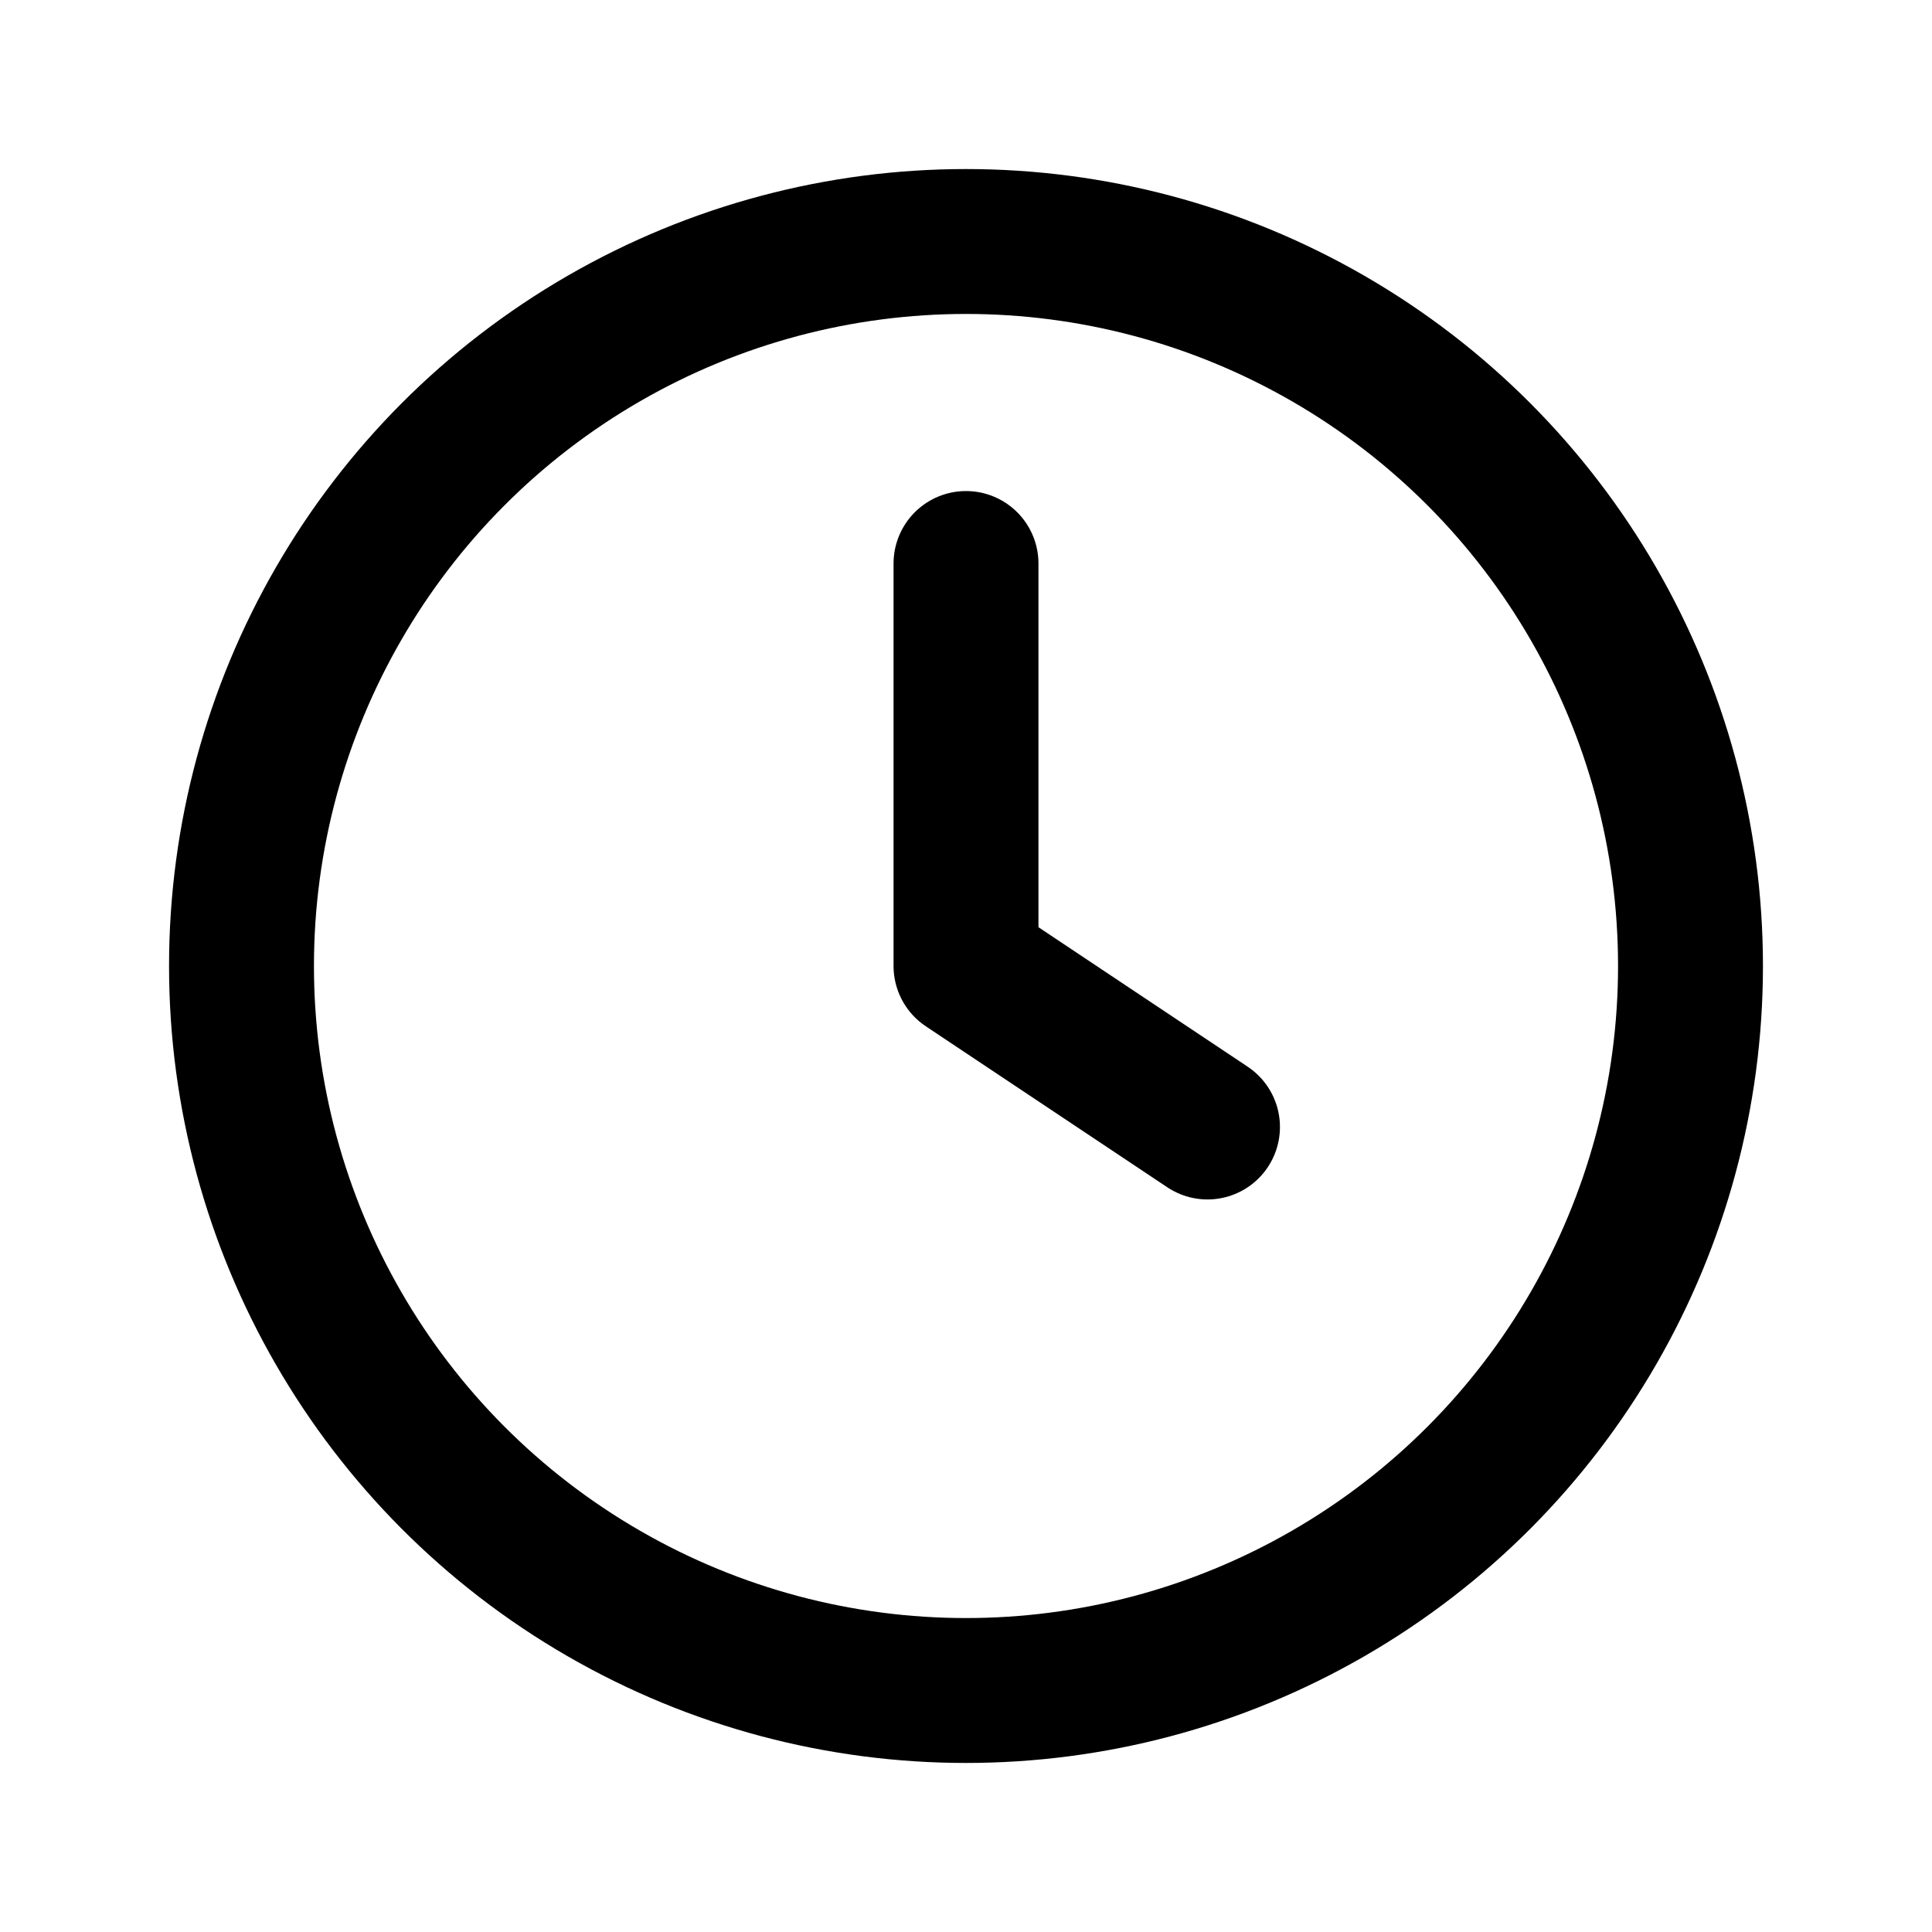
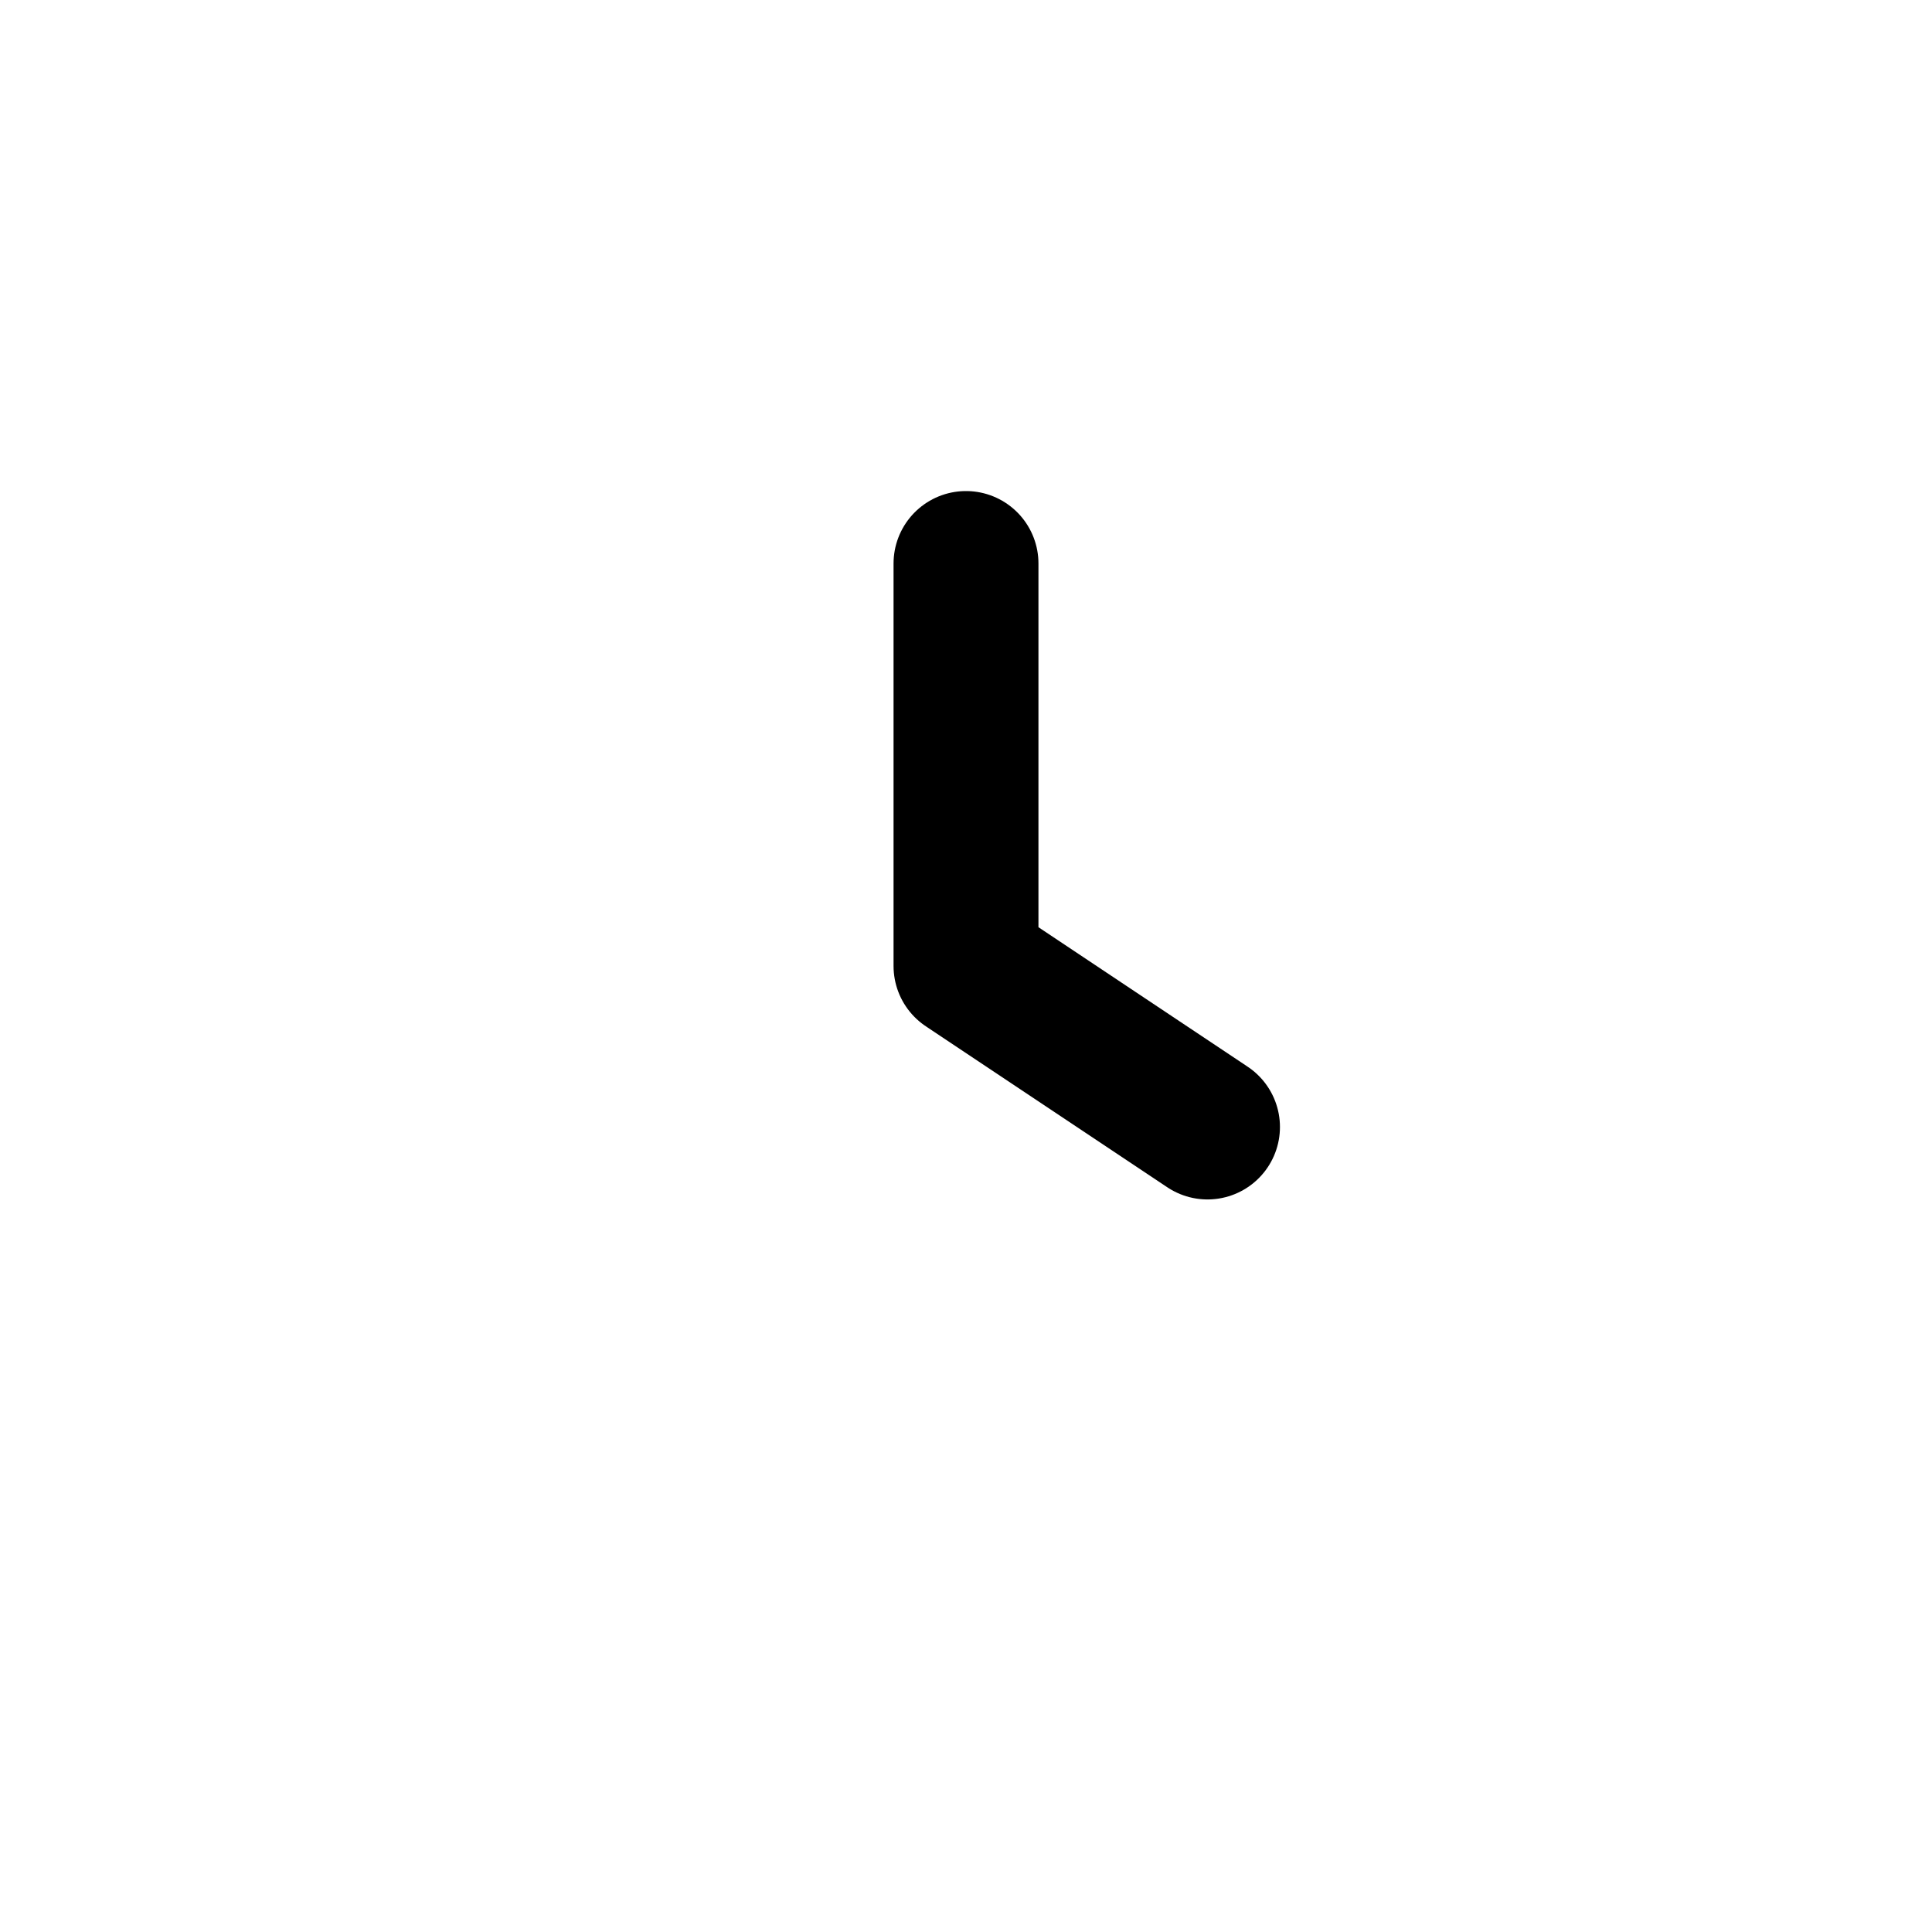
<svg xmlns="http://www.w3.org/2000/svg" stroke-linejoin="round" stroke-linecap="round" stroke-width="1.8" stroke="currentColor" fill="none" viewBox="0 0 24 24" height="48" width="48">
-   <circle r="9" cy="12" cx="12" />
  <path d="M12 7v5l3 2" />
</svg>